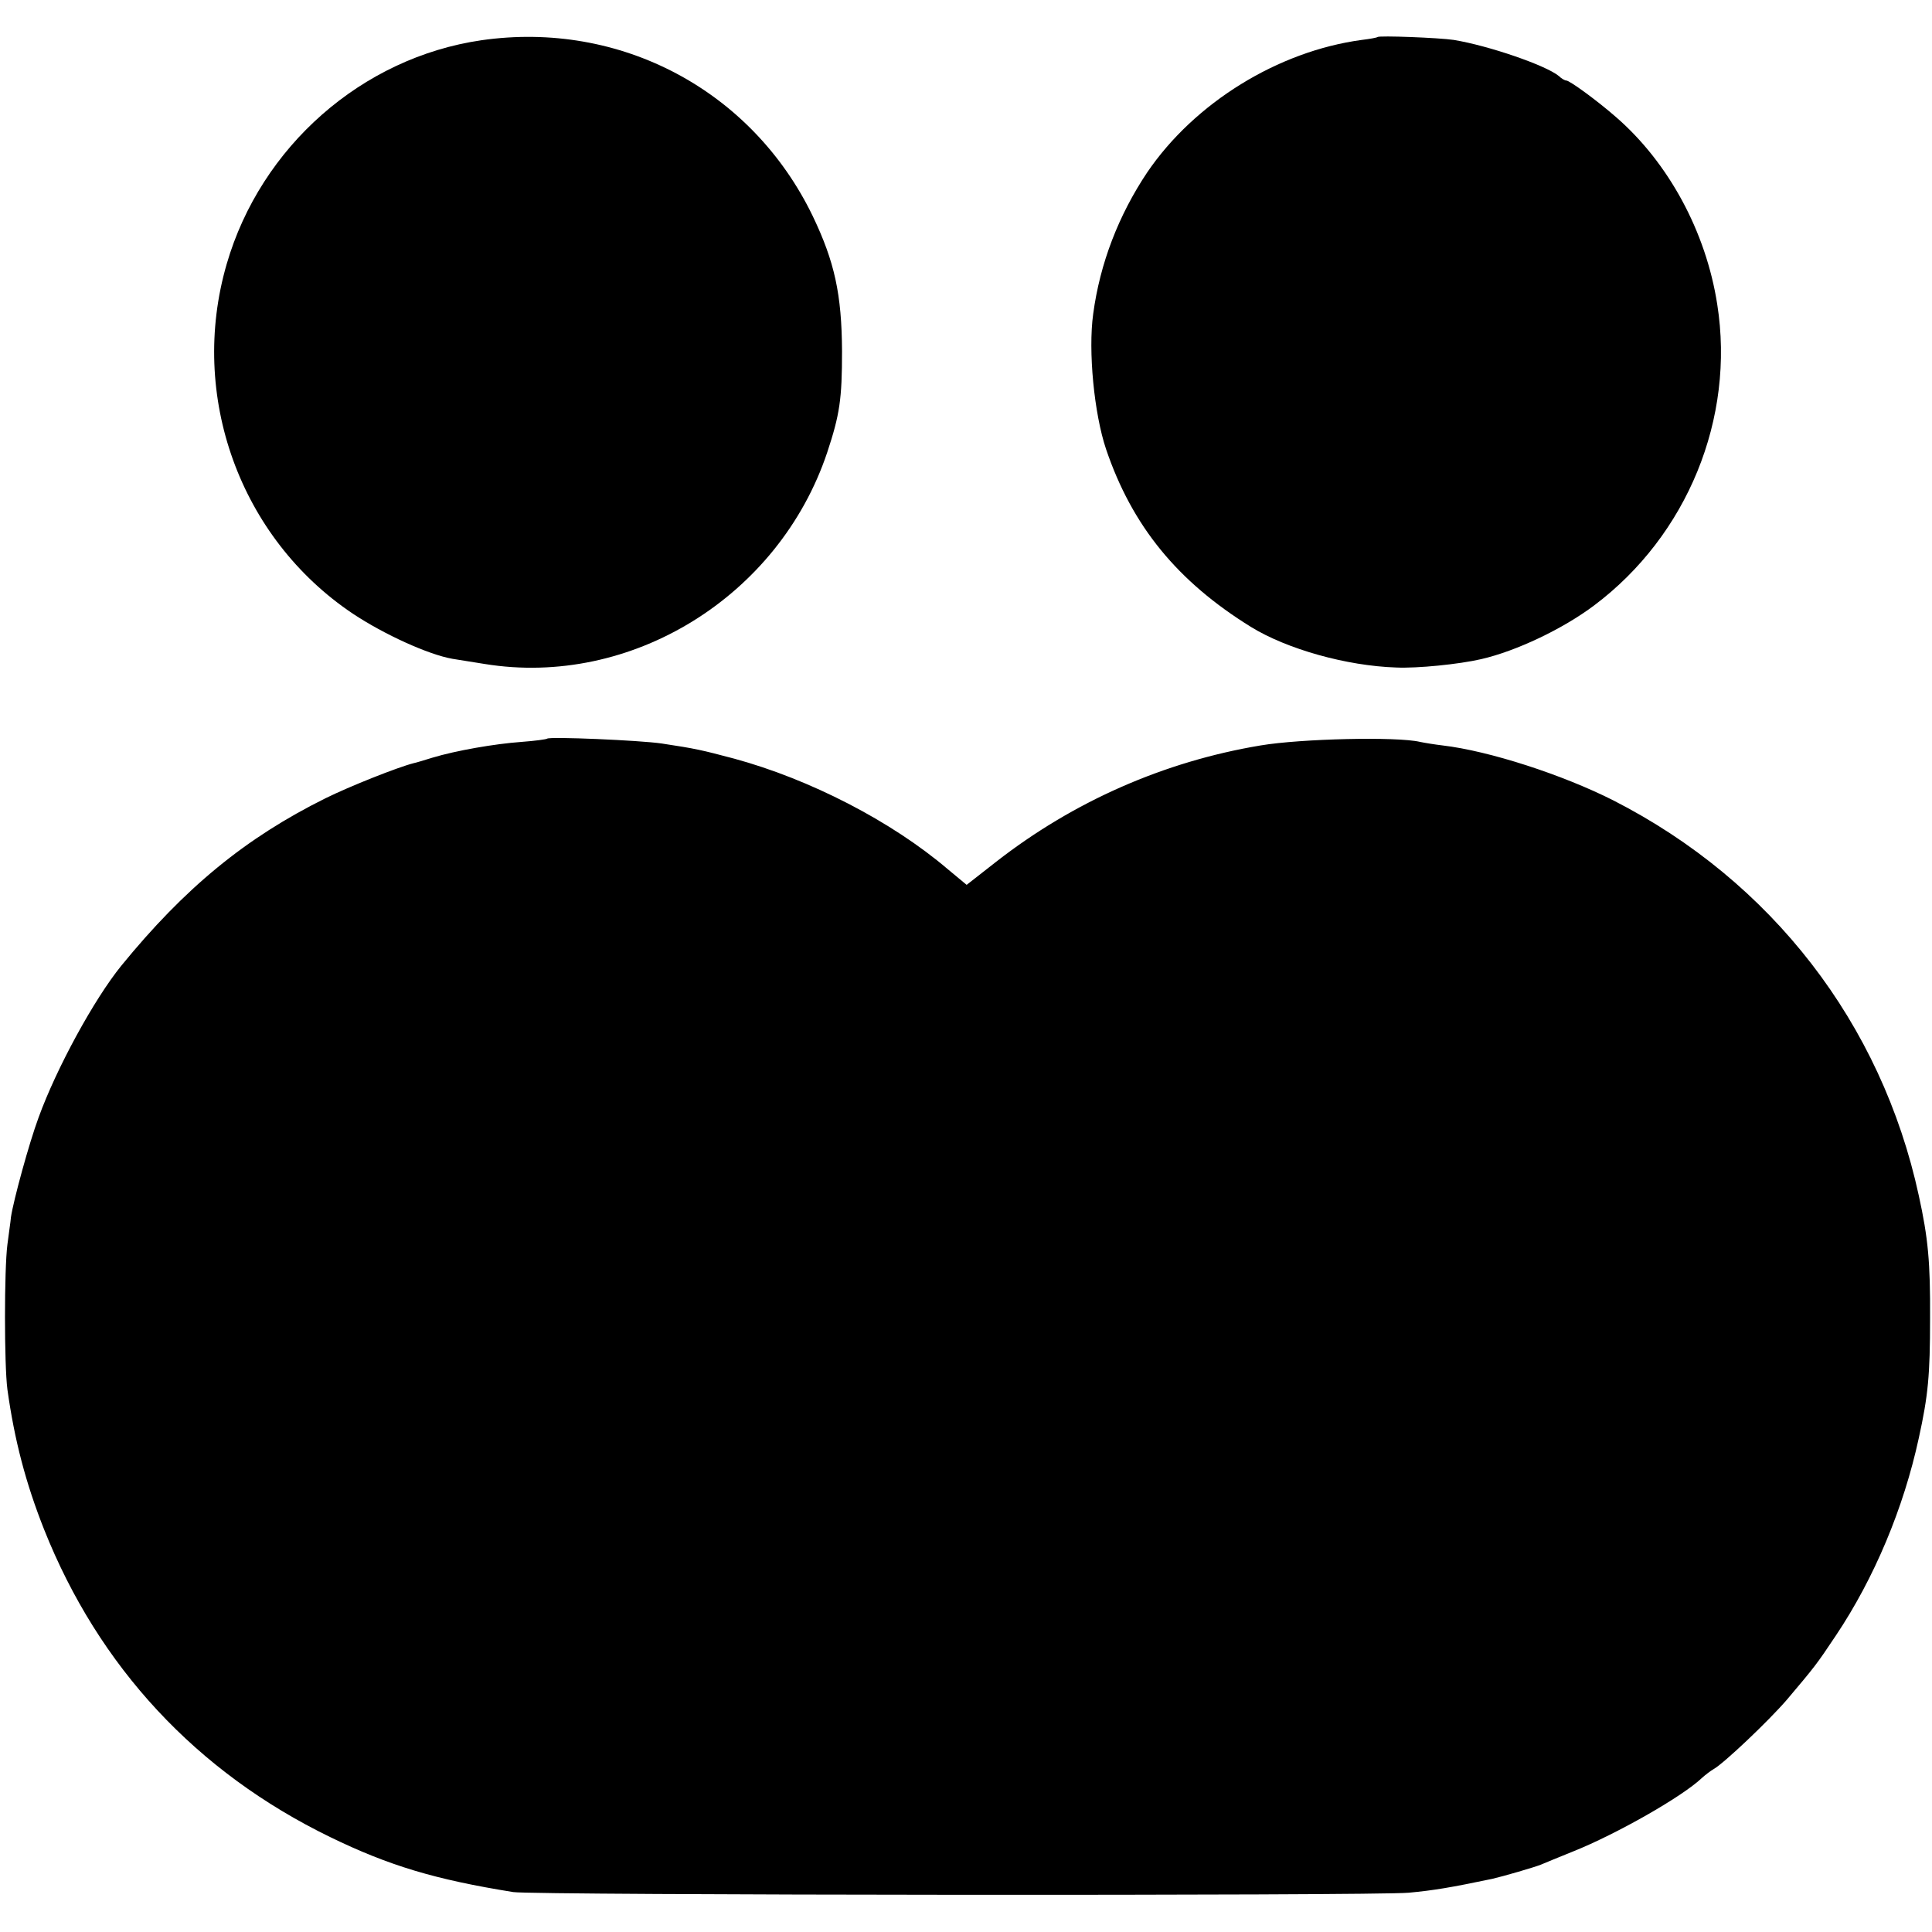
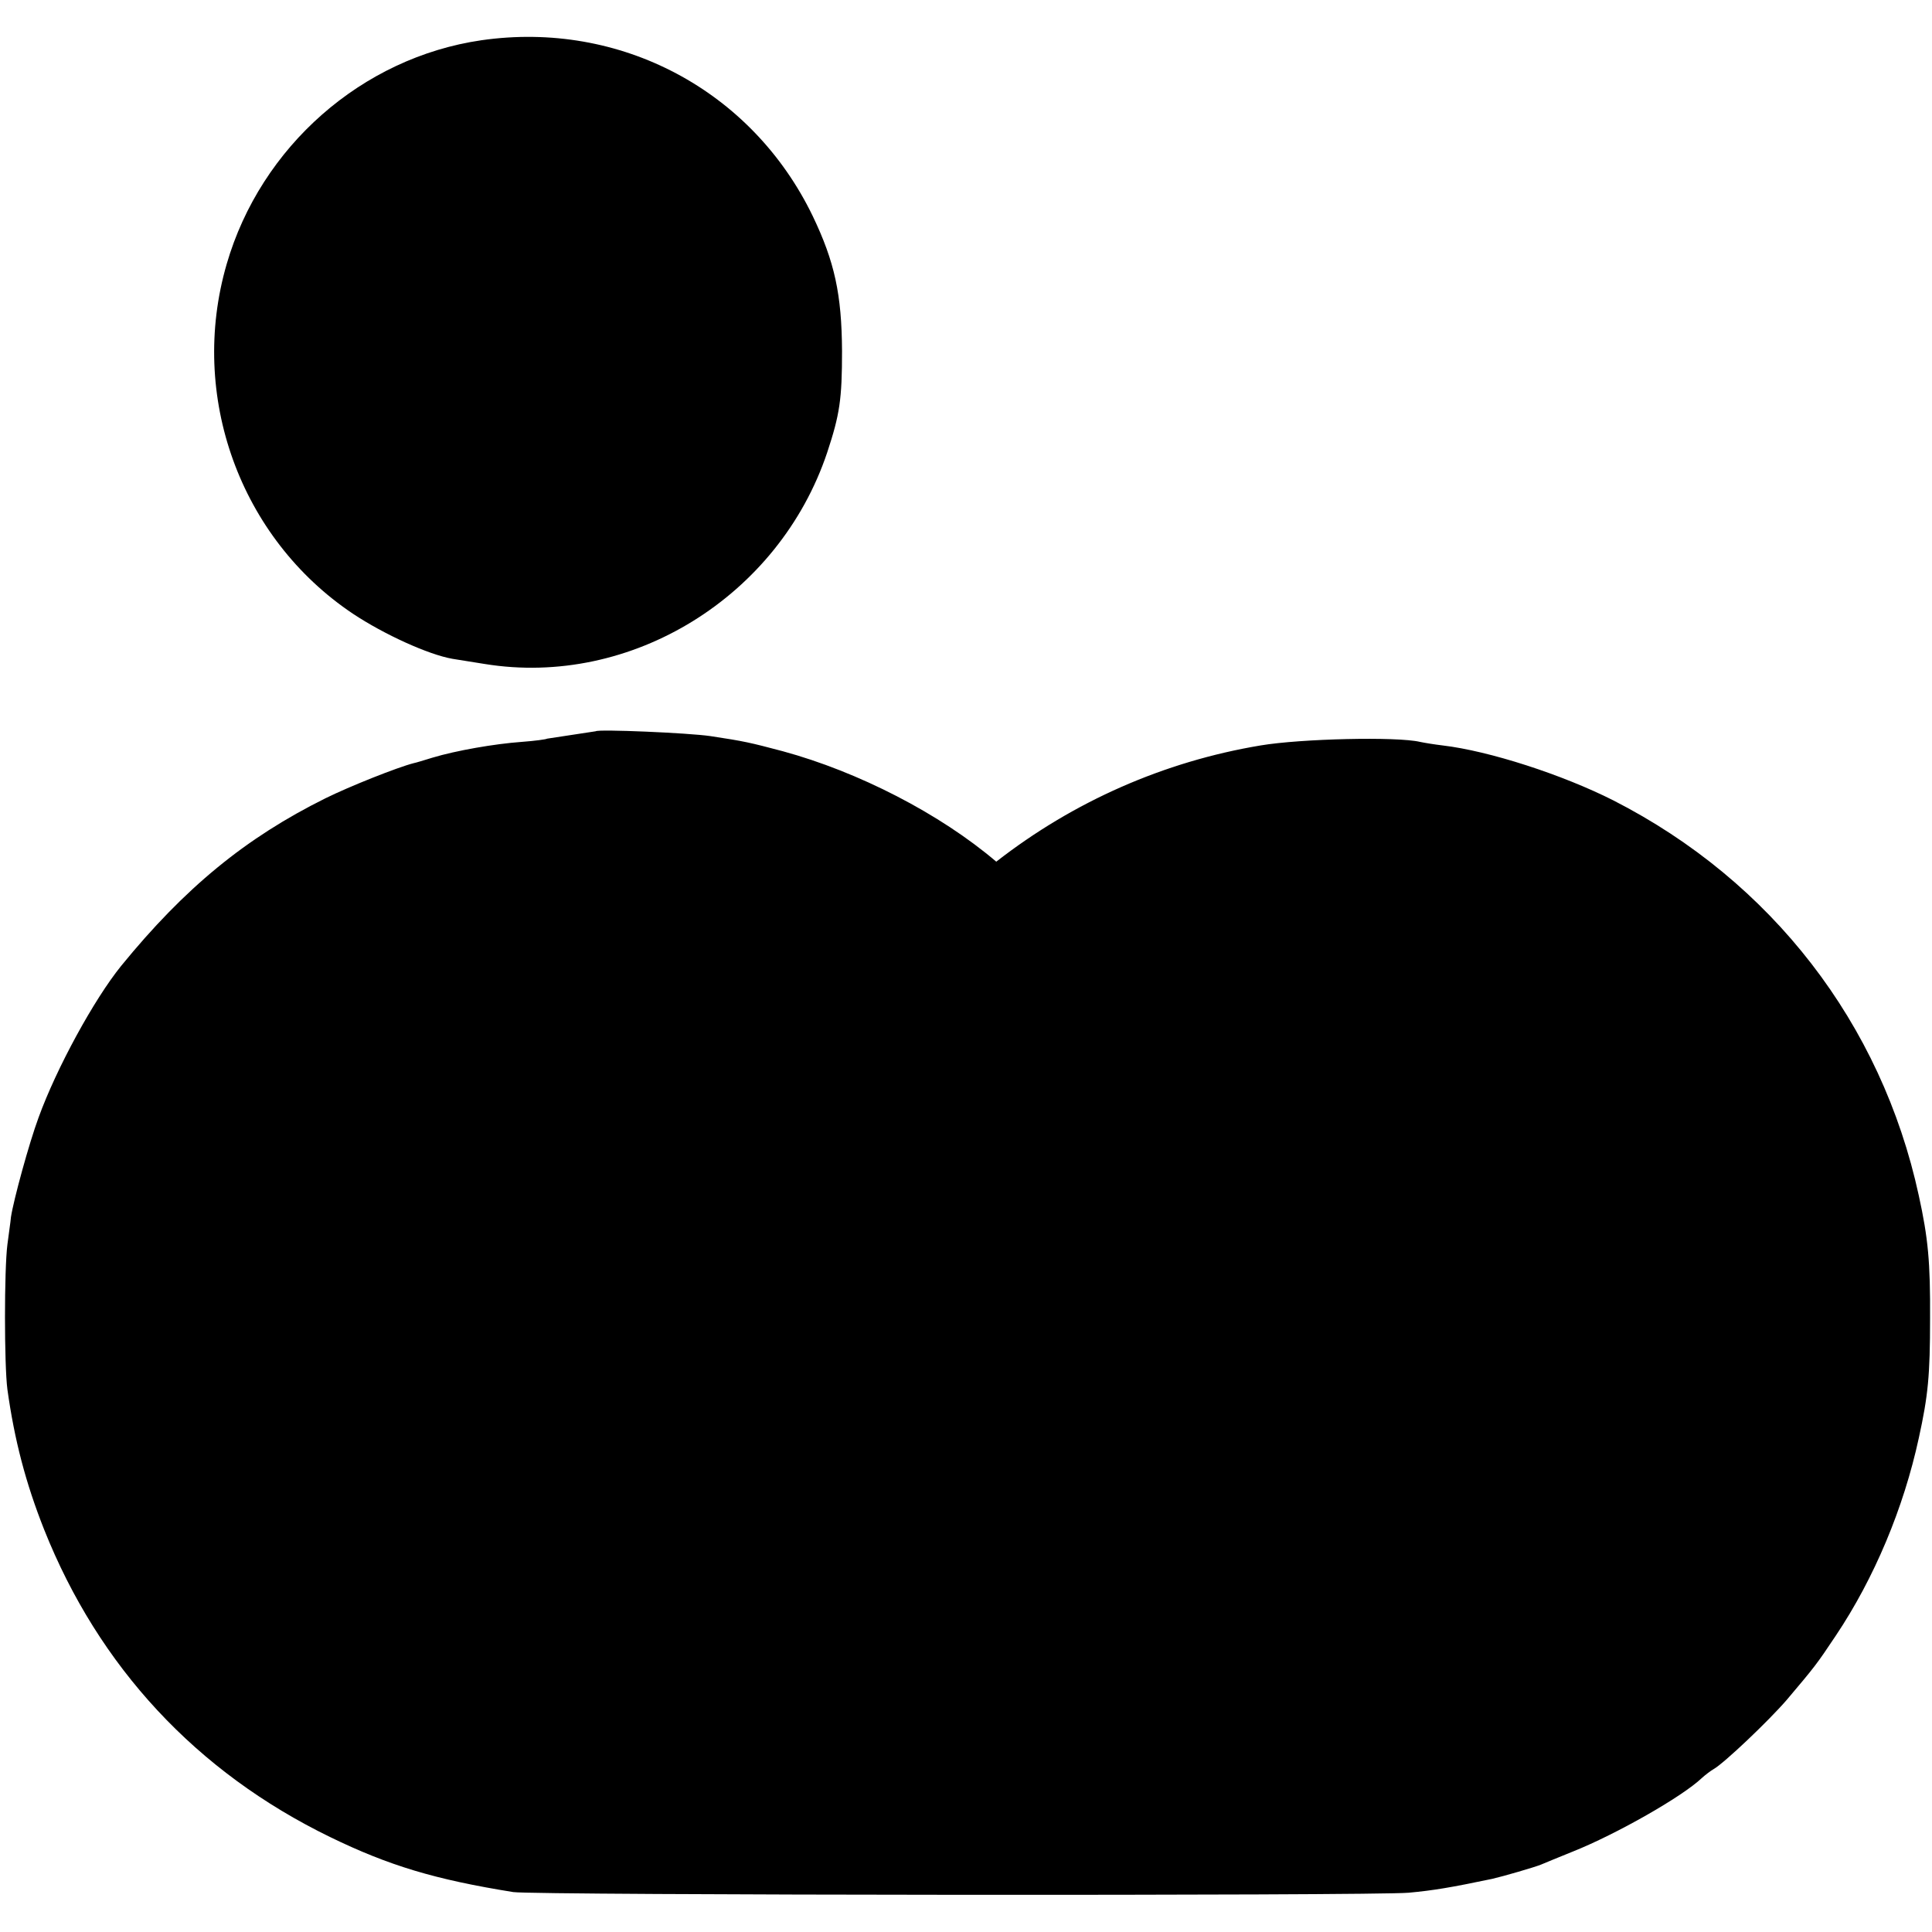
<svg xmlns="http://www.w3.org/2000/svg" version="1.0" width="600pt" height="600pt" viewBox="0 0 600 600" preserveAspectRatio="xMidYMid meet">
  <g transform="translate(0,600) scale(0.1,-0.1)" fill="#000000" stroke="none">
    <path d="M1495 5875 c-371 -54 -685 -330 -791 -695 -119 -409 41 -851 392 -1086 98 -65 235 -127 309 -140 11 -2 56 -9 100 -16 455 -74 914 209 1064 657 39 118 46 165 46 315 -1 176 -23 277 -91 419 -189 391 -598 608 -1029 546z" />
-     <path d="M4278 5885 c-2 -2 -24 -6 -49 -9 -260 -35 -519 -195 -666 -411 -89 -133 -147 -283 -168 -440 -16 -115 3 -310 40 -420 81 -239 222 -411 450 -552 112 -69 297 -121 451 -126 65 -3 195 10 264 26 109 25 254 94 351 167 289 217 438 581 382 935 -35 226 -152 441 -315 582 -56 49 -143 113 -154 113 -4 0 -15 6 -23 14 -40 33 -217 94 -326 112 -47 7 -232 14 -237 9z" />
-     <path d="M1699 3706 c-2 -2 -38 -7 -79 -10 -84 -6 -204 -27 -277 -49 -26 -8 -52 -16 -58 -17 -51 -13 -199 -72 -274 -109 -248 -123 -437 -278 -635 -521 -84 -104 -200 -316 -256 -470 -30 -81 -78 -257 -86 -310 -1 -14 -7 -52 -11 -85 -10 -78 -10 -373 0 -450 22 -158 57 -291 114 -435 170 -427 473 -753 888 -955 183 -89 326 -132 569 -171 62 -10 2677 -12 2781 -2 76 7 130 16 259 43 35 8 131 36 151 44 11 5 56 23 100 41 135 54 339 170 400 228 11 10 28 23 37 28 32 18 171 150 227 215 87 103 92 109 152 199 120 179 211 397 258 614 29 132 35 195 35 371 1 175 -6 250 -35 382 -116 535 -457 976 -948 1227 -158 80 -386 154 -531 171 -25 3 -56 8 -70 11 -72 17 -370 10 -495 -11 -300 -50 -581 -174 -821 -361 l-92 -72 -59 49 c-175 149 -428 279 -663 343 -102 27 -119 31 -225 47 -68 10 -349 22 -356 15z" />
+     <path d="M1699 3706 c-2 -2 -38 -7 -79 -10 -84 -6 -204 -27 -277 -49 -26 -8 -52 -16 -58 -17 -51 -13 -199 -72 -274 -109 -248 -123 -437 -278 -635 -521 -84 -104 -200 -316 -256 -470 -30 -81 -78 -257 -86 -310 -1 -14 -7 -52 -11 -85 -10 -78 -10 -373 0 -450 22 -158 57 -291 114 -435 170 -427 473 -753 888 -955 183 -89 326 -132 569 -171 62 -10 2677 -12 2781 -2 76 7 130 16 259 43 35 8 131 36 151 44 11 5 56 23 100 41 135 54 339 170 400 228 11 10 28 23 37 28 32 18 171 150 227 215 87 103 92 109 152 199 120 179 211 397 258 614 29 132 35 195 35 371 1 175 -6 250 -35 382 -116 535 -457 976 -948 1227 -158 80 -386 154 -531 171 -25 3 -56 8 -70 11 -72 17 -370 10 -495 -11 -300 -50 -581 -174 -821 -361 c-175 149 -428 279 -663 343 -102 27 -119 31 -225 47 -68 10 -349 22 -356 15z" />
  </g>
</svg>